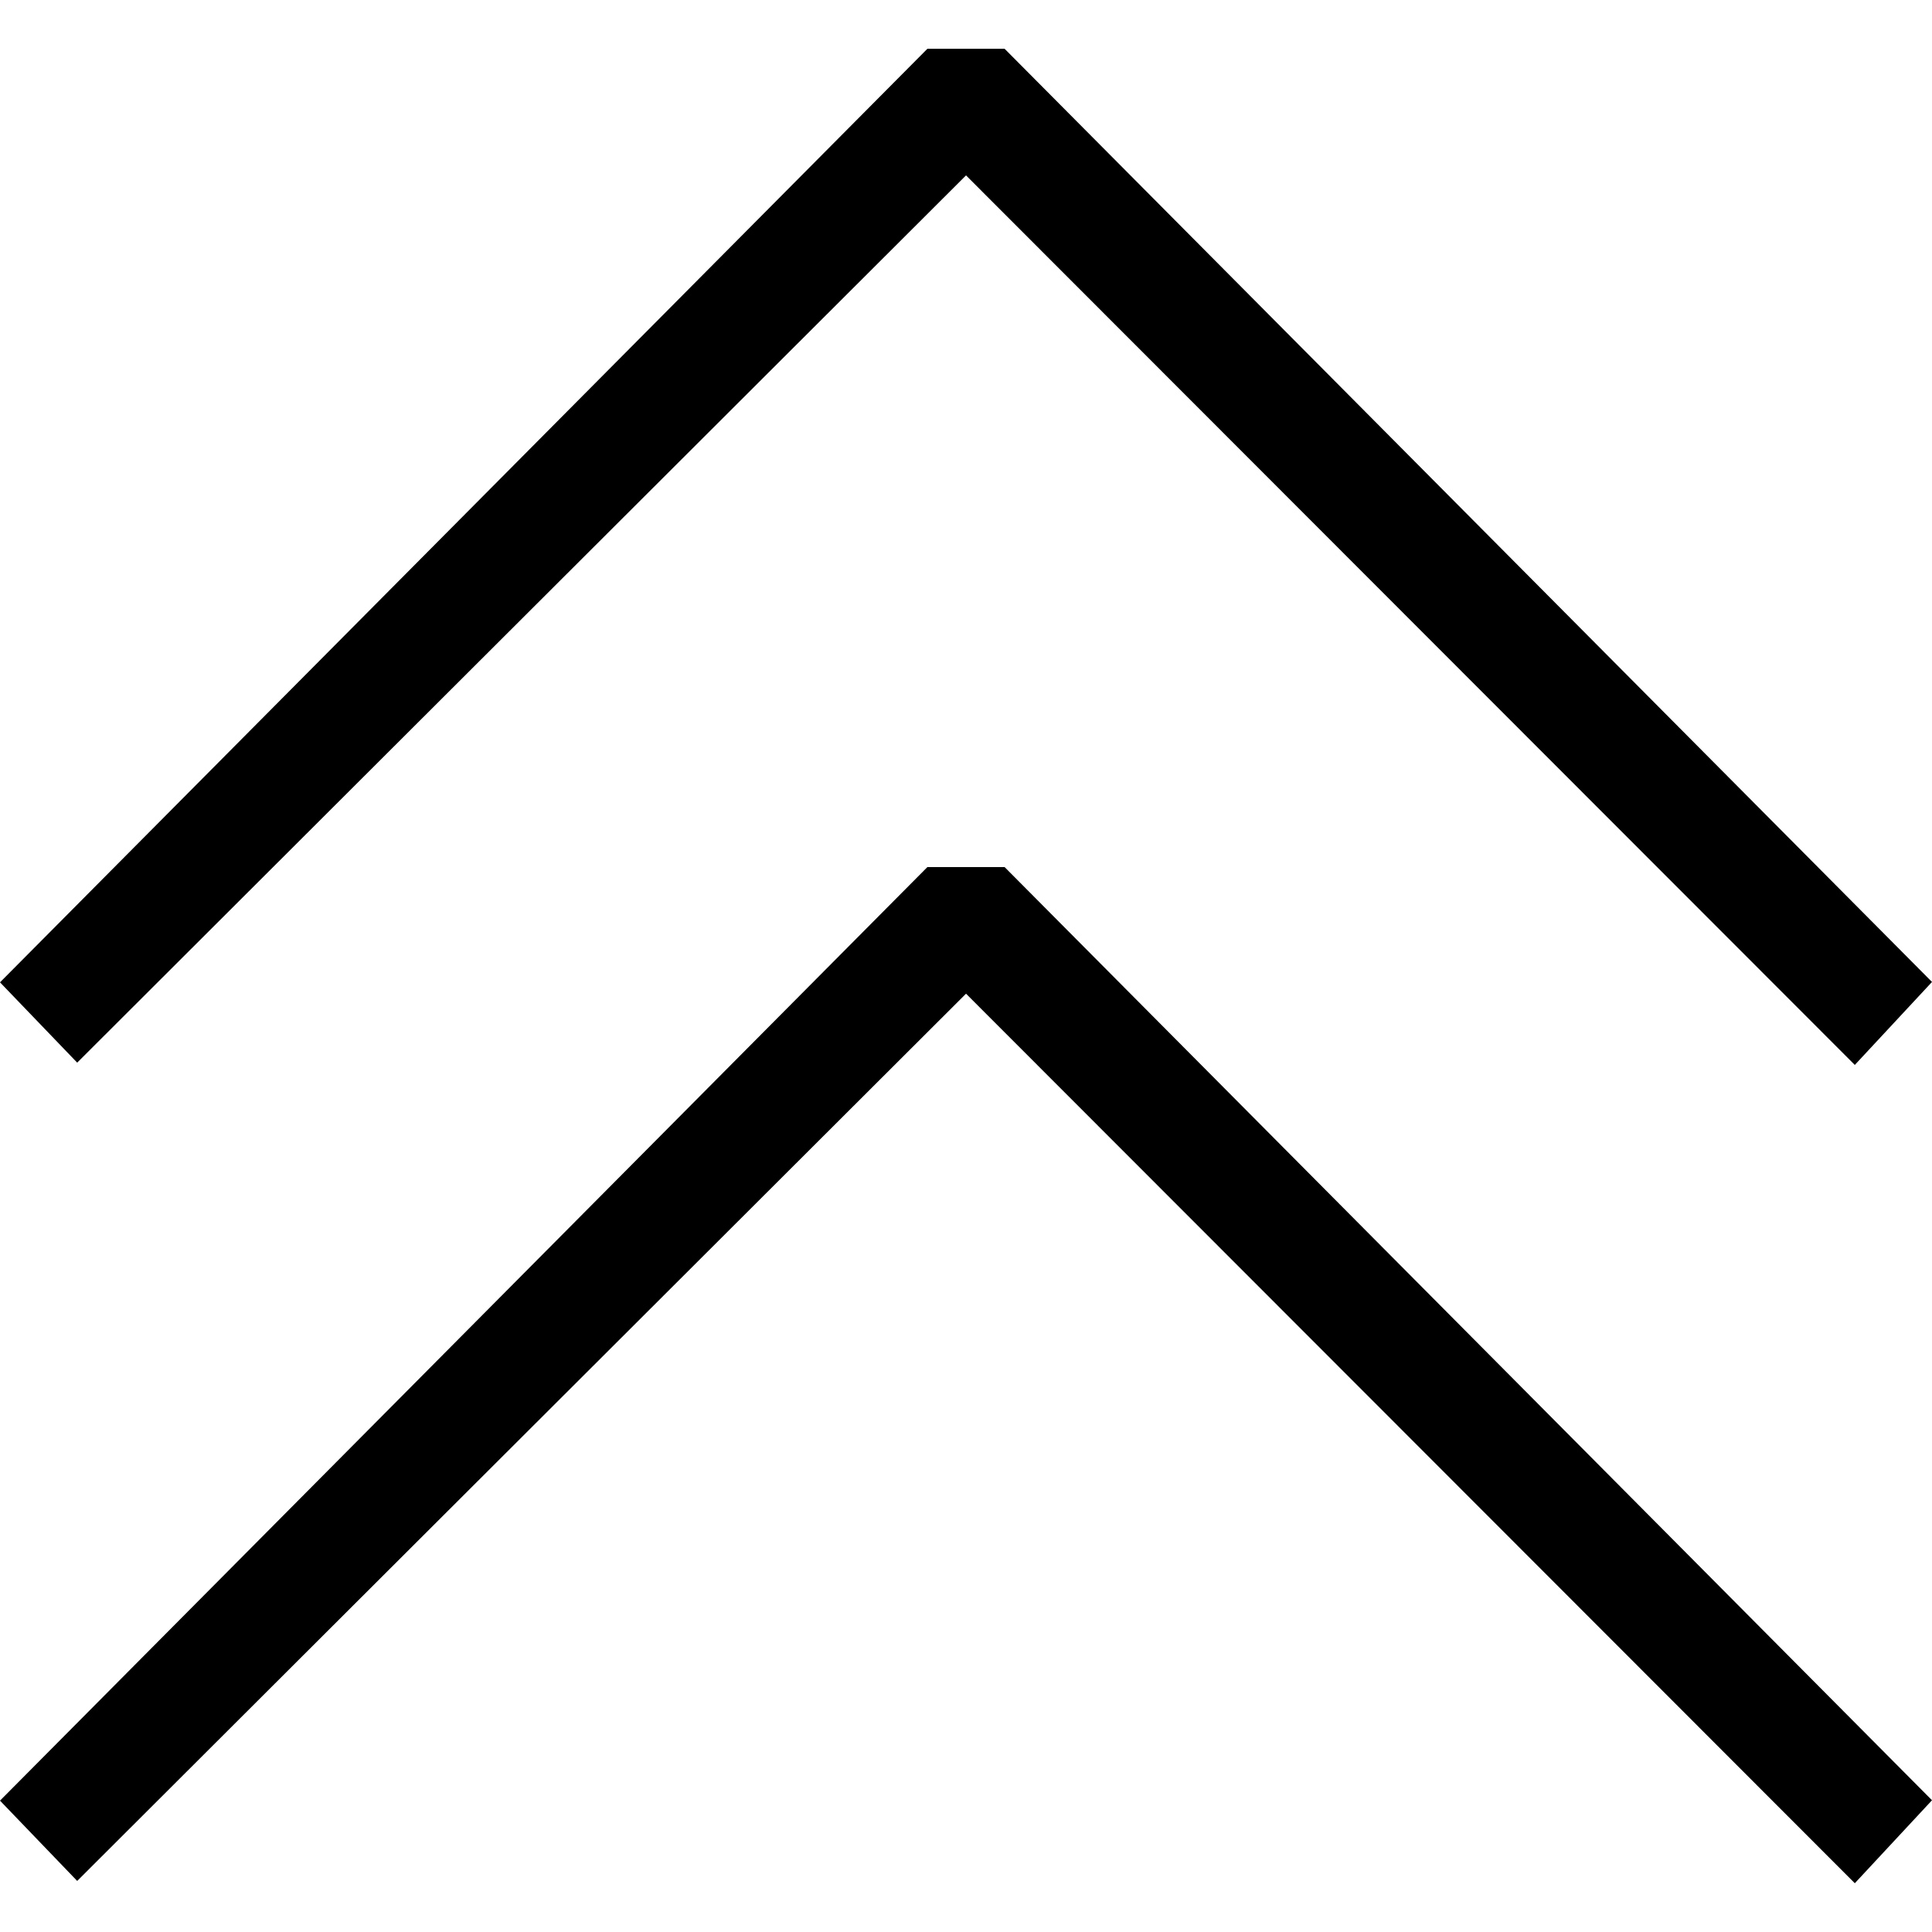
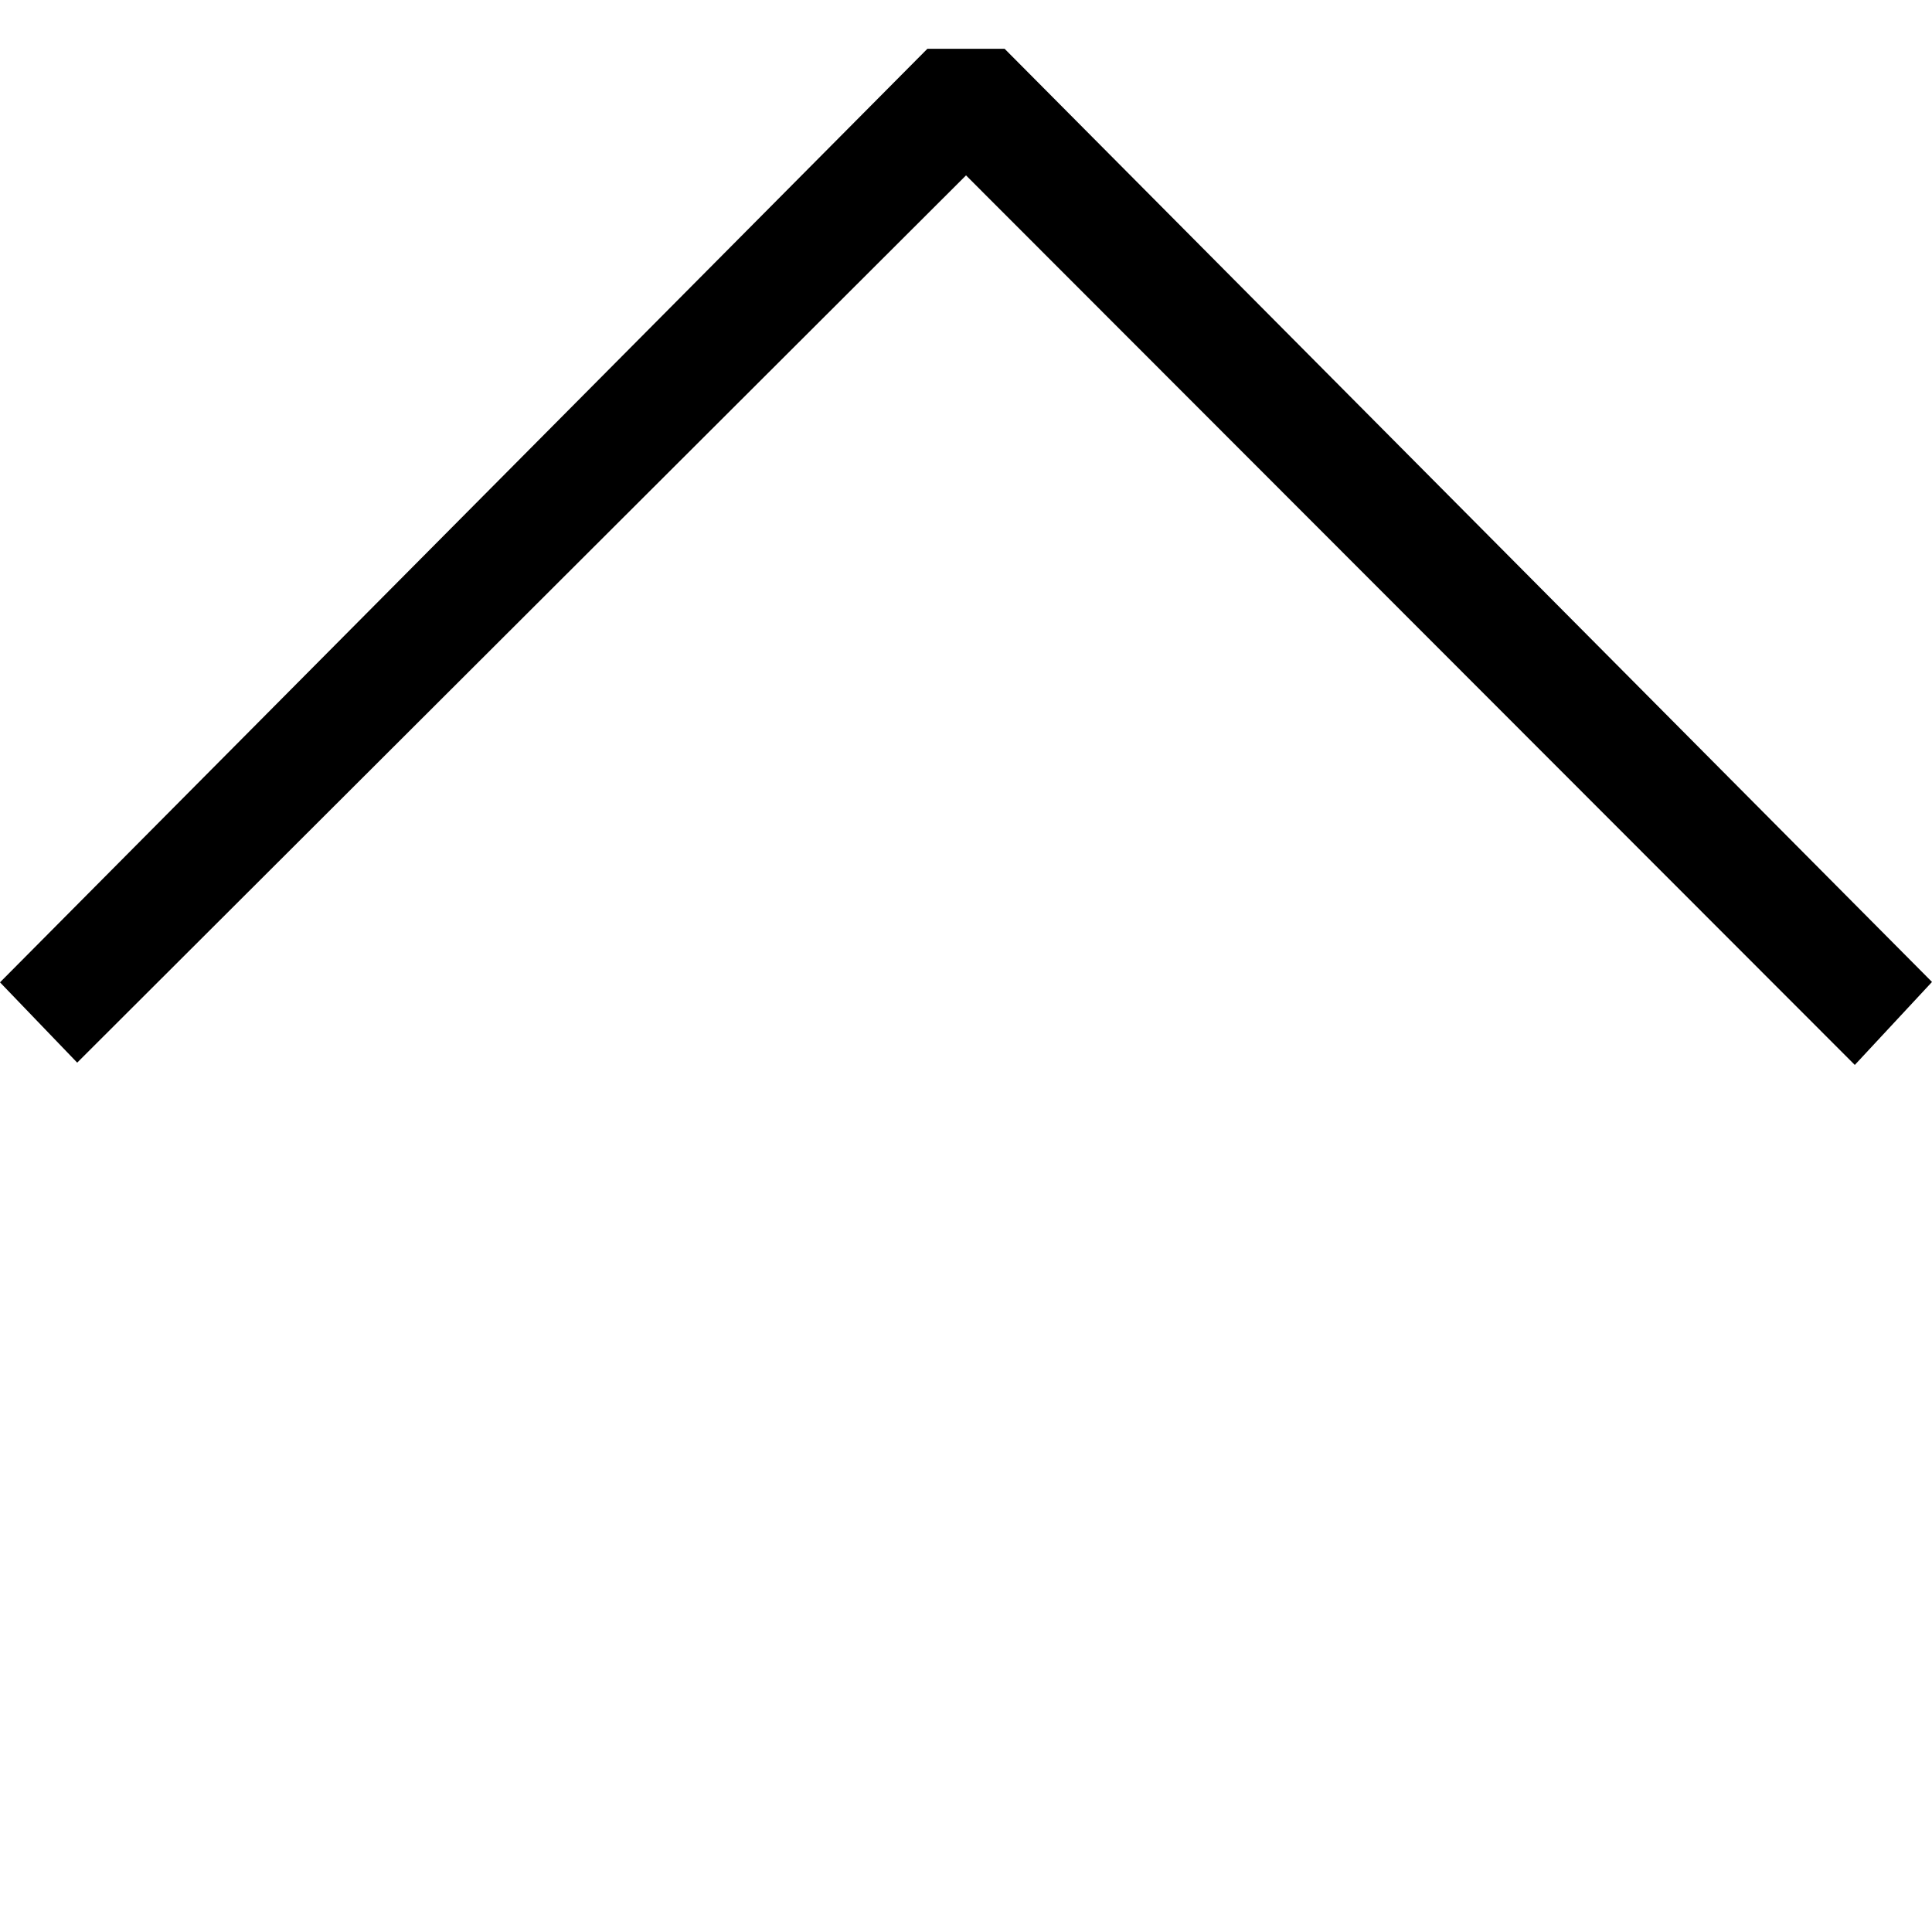
<svg xmlns="http://www.w3.org/2000/svg" viewBox="0 0 35.415 35.415">
  <path d="M17 .894L0 18.007l1.415 1.472L17.708 3.215 34 19.521 35.415 18l-17-17.106z" />
-   <path d="M17 15.894L0 33.007l1.415 1.472 16.293-16.264L34 34.521 35.415 33l-17-17.106z" />
</svg>